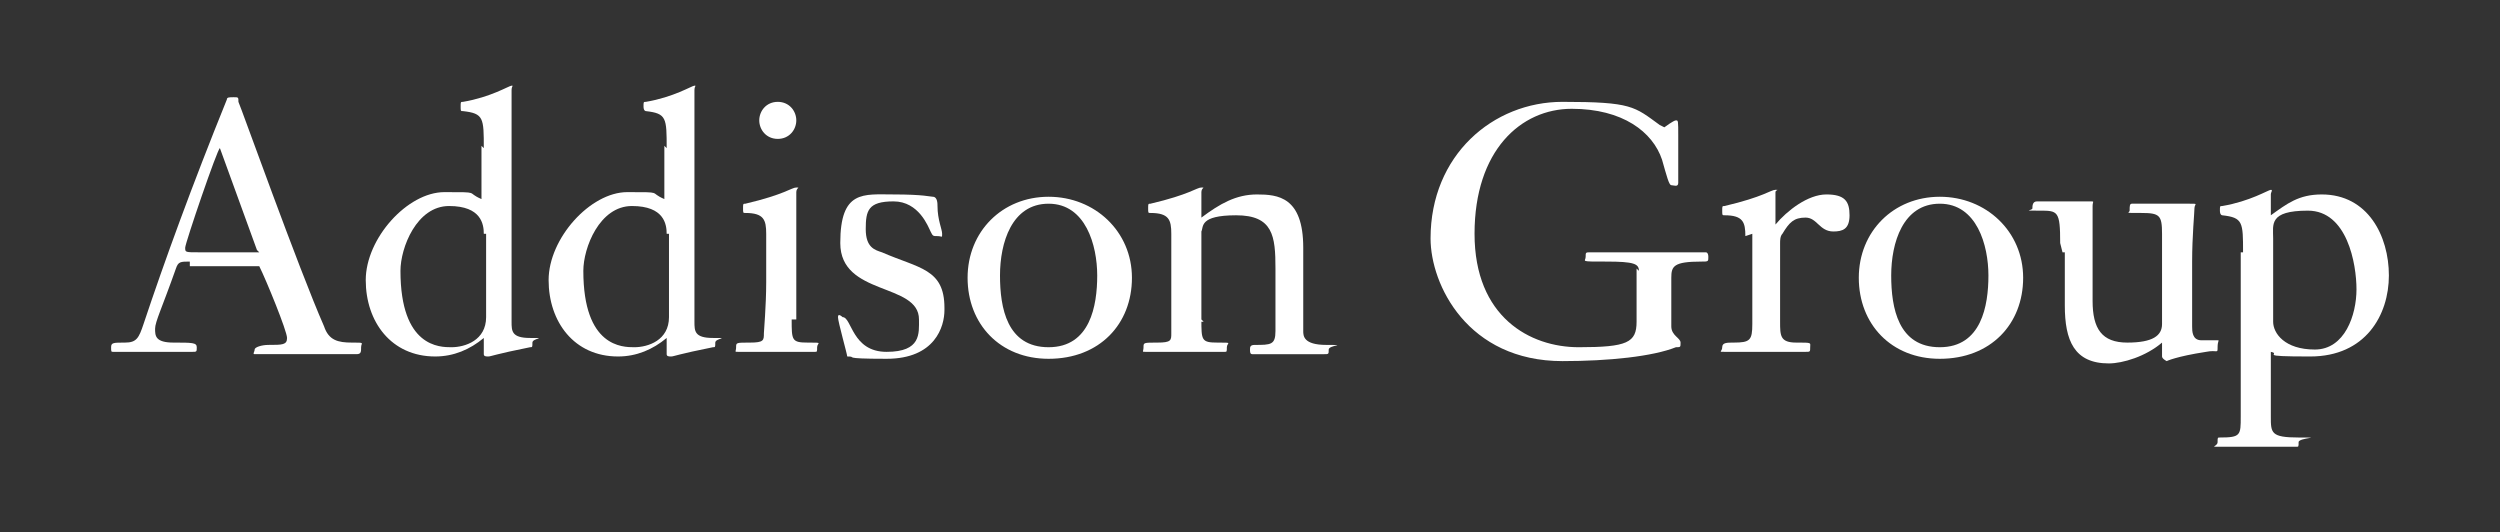
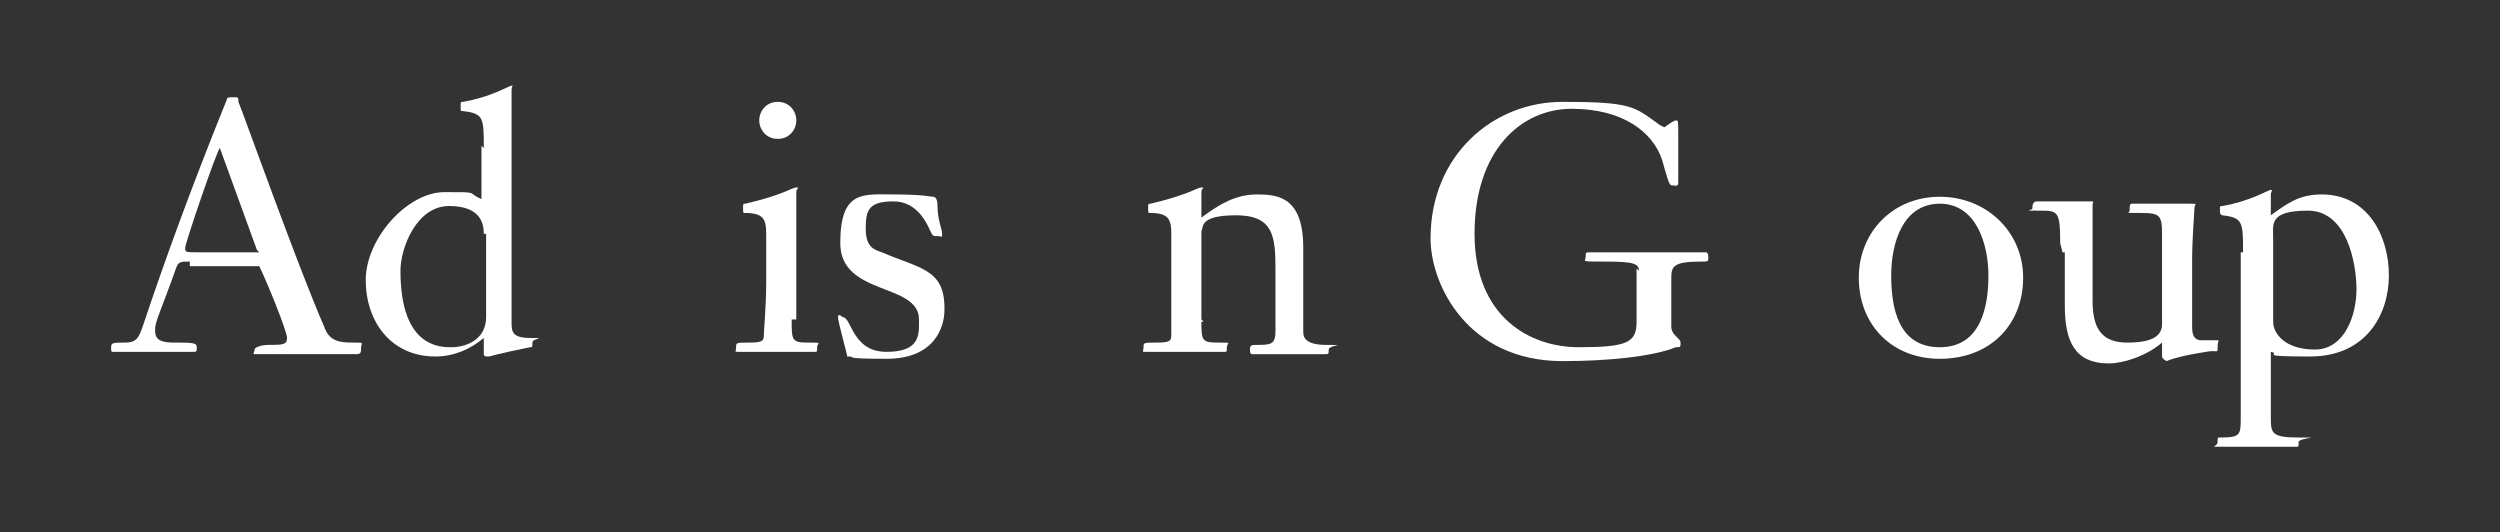
<svg xmlns="http://www.w3.org/2000/svg" id="Layer_1" version="1.1" viewBox="0 0 108 23">
  <rect x="0" y="0" width="108" height="23" fill="#333333" stroke="none" />
  <defs>
    <style>
      .st0 {
        fill: #fff;
      }
    </style>
  </defs>
  <path class="st0" d="M8.2,11.3c-.4,0-.5,0-.6.3-.6,1.7-.9,2.3-.9,2.6s0,.6.8.6,1,0,1,.2,0,.2-.2.2h-2.2c-1.8,0-1.1,0-1.2,0s-.1,0-.1-.2.1-.2.6-.2.6-.2.8-.8c.9-2.7,2.1-6,3.6-9.7,0-.1.1-.1.3-.1s.2,0,.2.2c.1.2,2.6,7.2,3.7,9.7.2.6.6.7,1.2.7s.4,0,.4.2,0,.3-.2.3h-4.4c-.1,0,0-.1,0-.2s.3-.2.6-.2c.6,0,.8,0,.8-.3s-.9-2.5-1.2-3.1h-3.1.1ZM11.1,10.8l-1.6-4.4h0c-.1,0-1.5,4.1-1.5,4.3s0,.2.6.2h2.6,0Z" />
  <path class="st0" d="M20.9,6.4c0-1.3,0-1.5-.9-1.6-.1,0-.1,0-.1-.2s0-.2.1-.2c1.2-.2,2-.7,2.1-.7s0,0,0,.2,0,.2,0,2.2v7.8c0,.4,0,.7.8.7s.1,0,.1.2,0,.2-.1.2c-1.5.3-1.7.4-1.8.4s-.2,0-.2-.1v-.7c-.6.5-1.3.8-2.1.8-1.9,0-3-1.5-3-3.3s1.8-3.8,3.4-3.8.9,0,1.6.3v-2.3h0ZM20.9,10.1c0-.4-.1-1.2-1.5-1.2s-2.1,1.8-2.1,2.8c0,3.3,1.7,3.3,2.2,3.3.6,0,1.5-.3,1.5-1.3v-3.6h0Z" />
-   <path class="st0" d="M28.8,6.4c0-1.3,0-1.5-.9-1.6,0,0-.1,0-.1-.2s0-.2.1-.2c1.2-.2,2-.7,2.1-.7s0,0,0,.2,0,.2,0,2.2v7.8c0,.4,0,.7.8.7s.1,0,.1.2,0,.2-.1.2c-1.5.3-1.7.4-1.8.4s-.2,0-.2-.1v-.7c-.6.5-1.3.8-2.1.8-1.9,0-3-1.5-3-3.3s1.8-3.8,3.4-3.8.9,0,1.6.3v-2.3h0ZM28.8,10.1c0-.4-.1-1.2-1.5-1.2s-2.1,1.8-2.1,2.8c0,3.3,1.7,3.3,2.2,3.3.6,0,1.5-.3,1.5-1.3v-3.6h0Z" />
  <path class="st0" d="M34.2,13.8c0,.9,0,1,.7,1s.4,0,.4.2,0,.2-.1.2h-3.3c-.2,0-.1,0-.1-.2,0-.2,0-.2.6-.2s.6-.1.6-.4c0-.1.1-1.2.1-2.2v-2.1c0-.6-.1-.9-.9-.9-.1,0-.1,0-.1-.2s0-.2.1-.2c1.7-.4,2-.7,2.2-.7s0,0,0,.2,0,.2,0,2.2v3.3h0ZM32.8,5.2c0-.4.3-.8.8-.8s.8.4.8.8-.3.8-.8.8-.8-.4-.8-.8Z" />
  <path class="st0" d="M40.8,13.4c0,.7-.4,2.1-2.5,2.1s-1.2-.1-1.7-.1,0,0,0,0c0-.1-.4-1.5-.4-1.7s.2,0,.2,0c.4,0,.4,1.5,1.9,1.5s1.4-.8,1.4-1.4c0-1.6-3.4-1-3.4-3.3s1-2.1,2.3-2.1,1.6.1,1.7.1c.2,0,.2.3.2.4,0,.6.2,1,.2,1.2s0,.1-.2.1-.2,0-.3-.2c-.1-.2-.5-1.3-1.6-1.3s-1.2.4-1.2,1.2.4.9.7,1c1.6.7,2.7.7,2.7,2.4h0Z" />
-   <path class="st0" d="M45.3,15.5c-2.1,0-3.5-1.5-3.5-3.5s1.5-3.5,3.5-3.5,3.6,1.5,3.6,3.5-1.4,3.5-3.6,3.5ZM45.3,8.8c-1.6,0-2.1,1.7-2.1,3.1s.3,3.1,2.1,3.1,2.1-1.8,2.1-3.1-.5-3.1-2.1-3.1Z" />
  <path class="st0" d="M51.9,13.8c0,.9,0,1,.7,1s.4,0,.4.2,0,.2-.1.2h-3.4c-.2,0-.1,0-.1-.2,0-.2,0-.2.6-.2s.6-.1.6-.4c0-.1,0-1.2,0-2.2v-2.1c0-.6-.1-.9-.9-.9-.1,0-.1,0-.1-.2s0-.2.1-.2c1.7-.4,2-.7,2.2-.7s0,0,0,.2v1.1c.8-.6,1.5-1,2.4-1s2,.1,2,2.3v3.6c0,.2,0,.6,1,.6s.1,0,.1.2,0,.2-.2.2h-3.1c-.1,0-.1-.1-.1-.2s0-.2.2-.2c.7,0,.9,0,.9-.6v-2.7c0-1.4-.1-2.3-1.7-2.3s-1.4.5-1.5.7v3.9h.1Z" />
  <path class="st0" d="M70.8,11.7c0-.3-.2-.4-1.4-.4s-.9,0-.9-.2,0-.2.2-.2h5c0,0,.1,0,.1.2s0,.2-.3.2c-1.2,0-1.3.2-1.3.7v2.1c0,.4.4.5.4.7s0,.2-.2.2c-1,.4-2.9.6-4.9.6-4.1,0-5.7-3.3-5.7-5.3,0-3.6,2.7-5.9,5.7-5.9s3.1.2,4.2,1c0,0,.2.1.2.1s.4-.3.5-.3.1,0,.1.7c0,1.7,0,1.8,0,2s-.2.1-.3.1-.2-.4-.4-1.1c-.4-1.2-1.7-2.2-3.9-2.2s-4.2,1.8-4.2,5.4,2.4,4.9,4.5,4.9,2.5-.2,2.5-1.1v-2.3h0Z" />
-   <path class="st0" d="M75.4,10.2c0-.6-.1-.9-.9-.9-.1,0-.1,0-.1-.2s0-.2.1-.2c1.7-.4,2-.7,2.2-.7s0,0,0,.1c0,.2,0,.6,0,1.4.5-.6,1.4-1.3,2.2-1.3s1,.3,1,.9-.3.7-.7.7c-.6,0-.7-.6-1.2-.6s-.7.2-1,.7c-.1.1-.1.3-.1.4v3.4c0,.6,0,.9.7.9s.6,0,.6.2,0,.2-.2.2h-3.5c-.3,0-.1,0-.1-.2s.2-.2.5-.2c.7,0,.8-.1.8-.8,0,0,0-3.9,0-3.9Z" />
  <path class="st0" d="M83.8,15.5c-2.1,0-3.5-1.5-3.5-3.5s1.5-3.5,3.5-3.5,3.6,1.5,3.6,3.5-1.4,3.5-3.6,3.5ZM83.8,8.8c-1.6,0-2.1,1.7-2.1,3.1s.3,3.1,2.1,3.1,2.1-1.8,2.1-3.1-.5-3.1-2.1-3.1Z" />
  <path class="st0" d="M89,10.5c0-1.4-.1-1.4-.9-1.4s-.3,0-.3-.1,0-.3.2-.3h2.3c.2,0,.1,0,.1.2v4.1c0,1.2.4,1.8,1.5,1.8s1.5-.3,1.5-.8v-3.9c0-.8-.1-.9-.9-.9s-.5,0-.5-.1c0-.2,0-.3.1-.3h2.5c.4,0,.2,0,.2.2s-.1,1.2-.1,2.3v2.8c0,.2,0,.6.4.6h.7c.1,0,0,0,0,.3s0,.1-.5.2c-1.3.2-1.7.4-1.7.4s-.2-.1-.2-.2v-.6c-.7.6-1.7.9-2.3.9-1.5,0-1.9-1-1.9-2.5v-2.3h-.1Z" />
  <path class="st0" d="M96.9,10.9c0-1.3,0-1.5-.9-1.6,0,0-.1,0-.1-.2s0-.2.1-.2c1.2-.2,2-.7,2.1-.7s0,.1,0,.2v.9c.7-.5,1.2-.9,2.2-.9,2,0,2.9,1.8,2.9,3.5s-1,3.5-3.4,3.5-1.2-.1-1.7-.2v2.8c0,.7,0,.9,1.2.9s0,0,0,.2,0,.2-.1.2h-3.3c-.5,0-.1,0-.1-.2s0-.2.1-.2c.9,0,.9-.1.9-.9v-7.1h0ZM98.2,13.9c0,.5.5,1.2,1.8,1.2s1.8-1.5,1.8-2.6-.4-3.4-2.1-3.4-1.5.6-1.5,1.2v3.6h0Z" />
</svg>